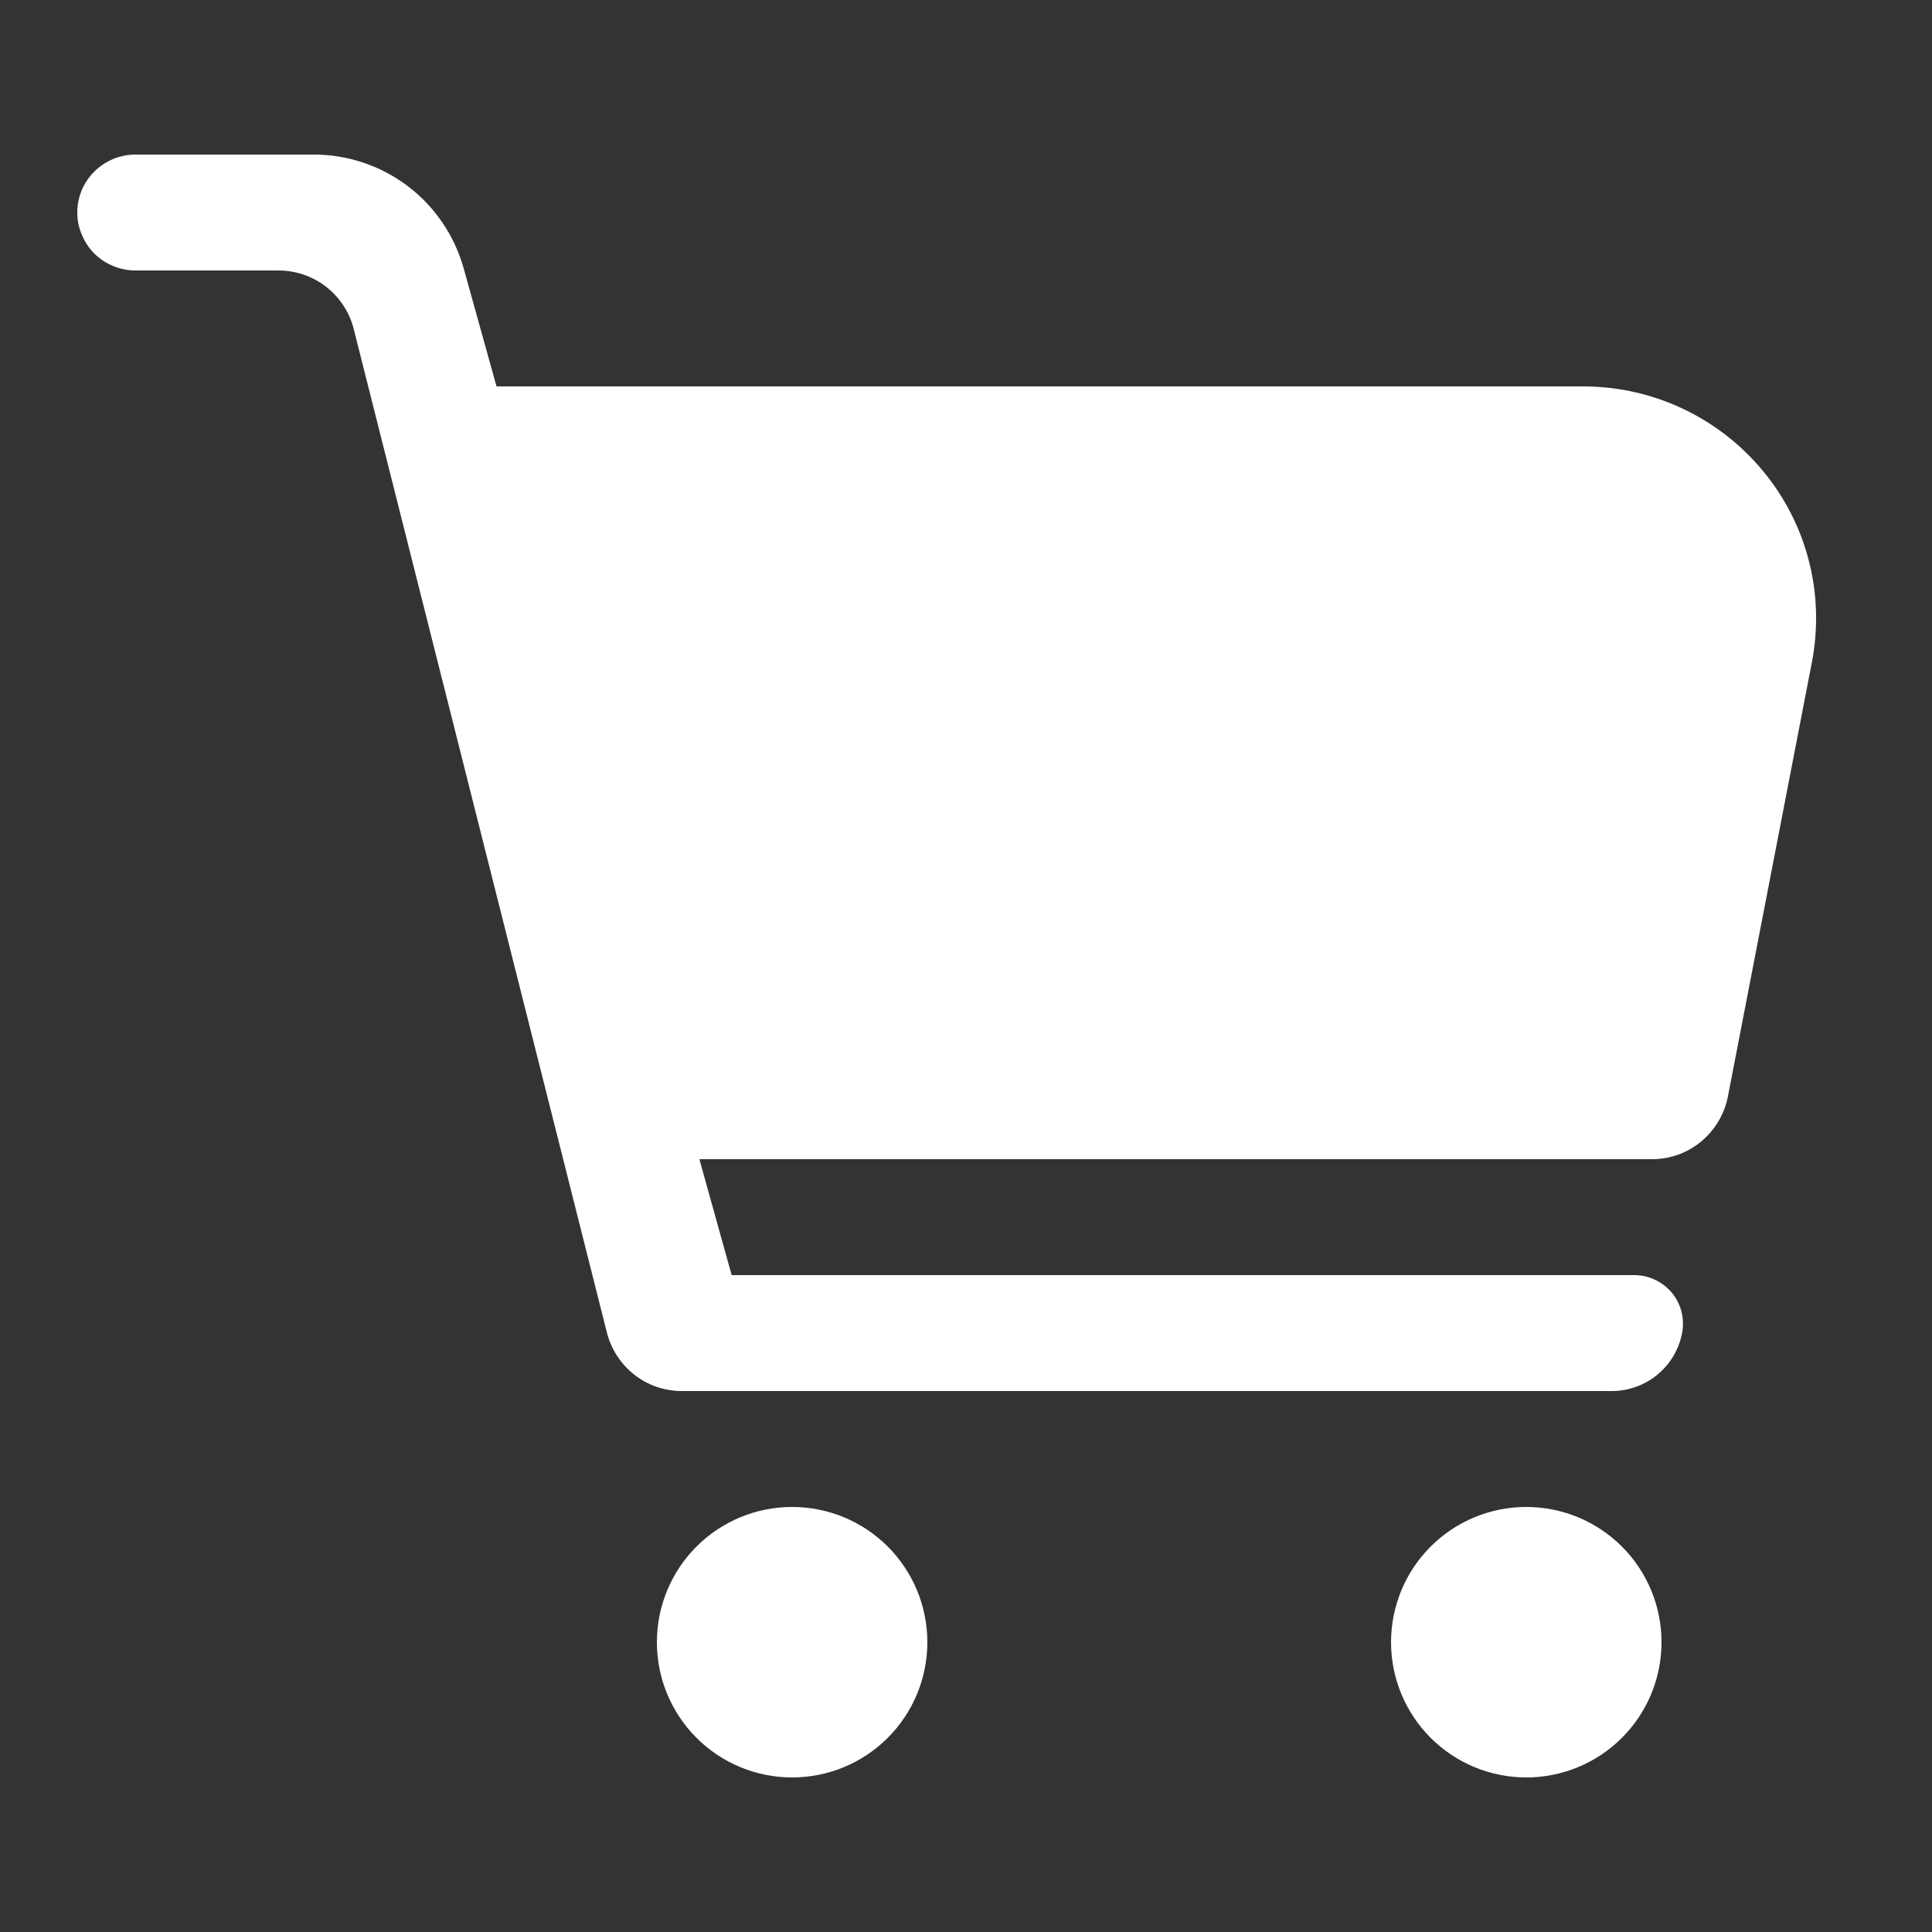
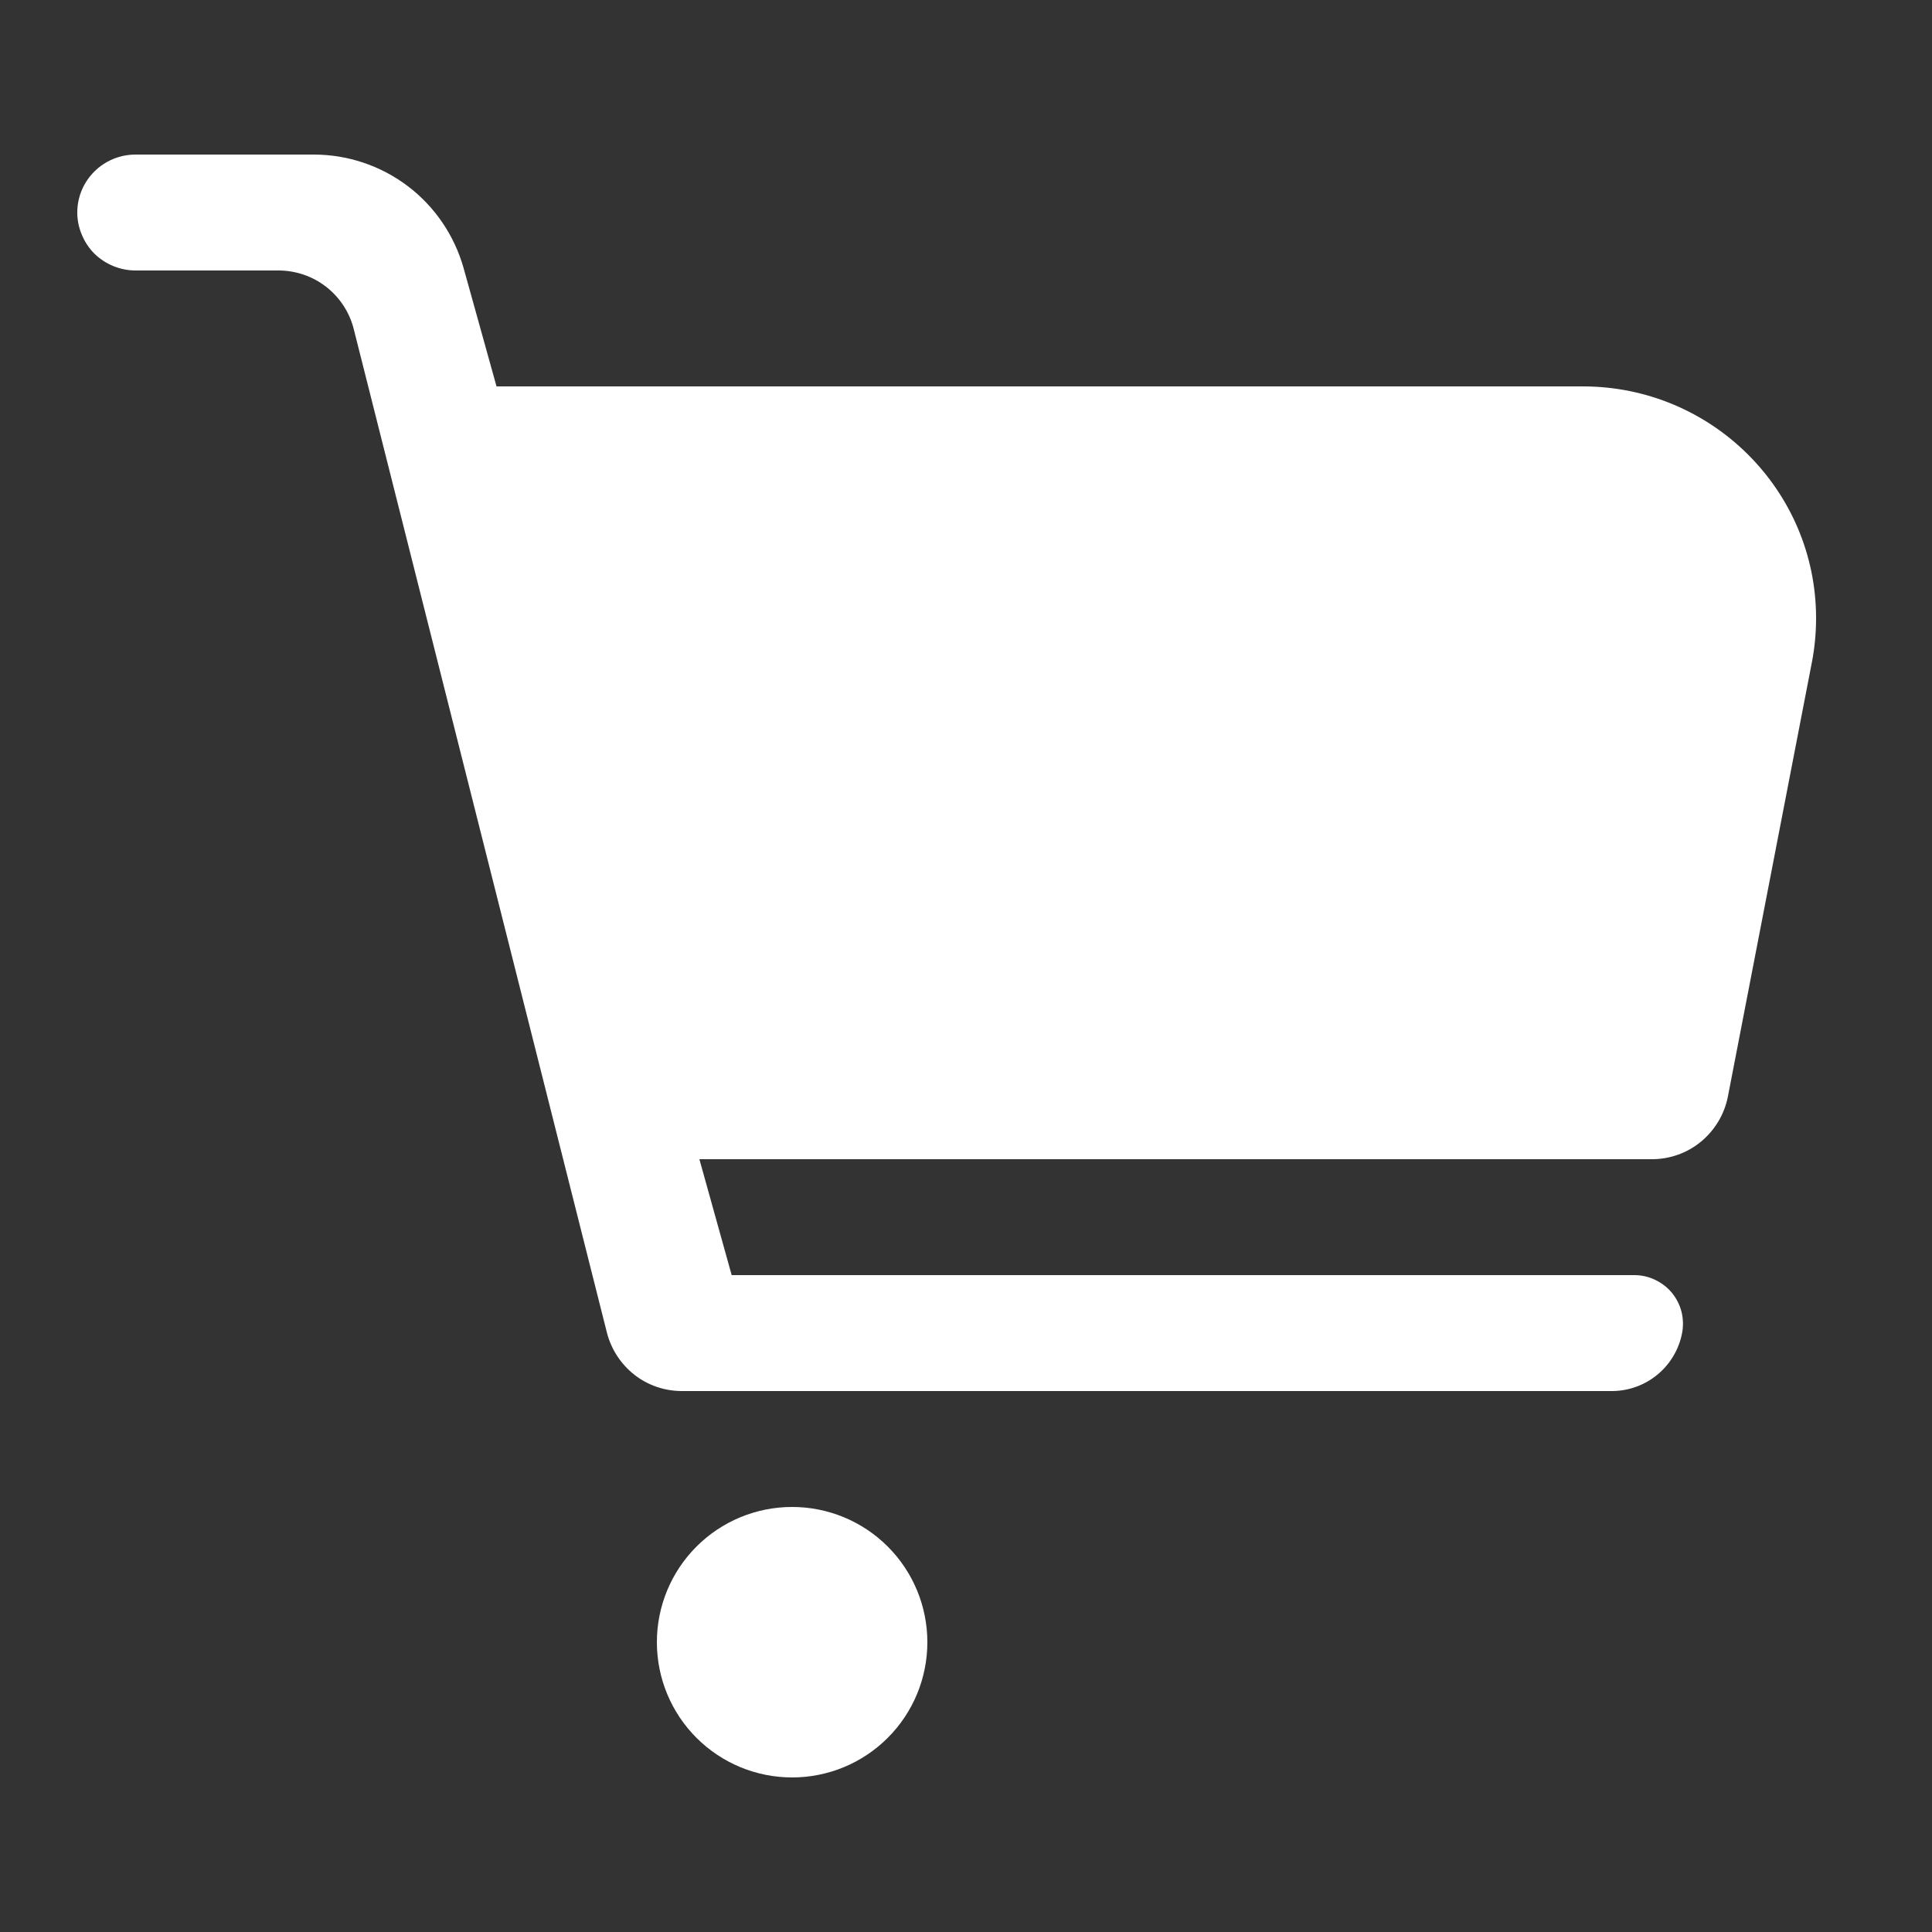
<svg xmlns="http://www.w3.org/2000/svg" width="14" height="14" viewBox="0 0 14 14" fill="none">
  <rect x="0" y="0" width="14" height="14" fill="#333333" stroke="none" />
  <path d="M2.273 1.12C2.519 1.12 2.758 1.2 2.954 1.348C3.15 1.496 3.292 1.705 3.359 1.941L3.598 2.8H11.47C12.403 2.8 13.16 3.552 13.16 4.48C13.16 4.586 13.15 4.693 13.13 4.797L12.521 7.946C12.496 8.074 12.427 8.189 12.327 8.272C12.227 8.355 12.101 8.4 11.971 8.4H5.068L5.302 9.24H11.842C11.894 9.24 11.946 9.251 11.993 9.274C12.04 9.296 12.082 9.328 12.115 9.368C12.148 9.408 12.172 9.455 12.185 9.506C12.197 9.556 12.199 9.609 12.189 9.66C12.142 9.904 11.928 10.08 11.68 10.08H4.941C4.817 10.08 4.695 10.039 4.597 9.962C4.499 9.885 4.429 9.778 4.398 9.657L2.563 2.383C2.532 2.262 2.462 2.155 2.363 2.078C2.264 2.001 2.142 1.96 2.017 1.96H0.983C0.927 1.96 0.872 1.949 0.821 1.928C0.77 1.907 0.724 1.877 0.684 1.838C0.645 1.799 0.614 1.752 0.593 1.701C0.571 1.65 0.56 1.595 0.56 1.54C0.56 1.308 0.749 1.12 0.983 1.12H2.273H2.273Z" fill="white" />
  <path d="M4.76 11.9C4.76 12.16 4.863 12.409 5.047 12.593C5.231 12.777 5.48 12.88 5.74 12.88C6 12.88 6.249 12.777 6.433 12.593C6.617 12.409 6.72 12.16 6.72 11.9C6.72 11.64 6.617 11.391 6.433 11.207C6.249 11.023 6 10.92 5.74 10.92C5.48 10.92 5.231 11.023 5.047 11.207C4.863 11.391 4.76 11.64 4.76 11.9Z" fill="white" />
-   <path d="M10.08 11.9C10.08 12.16 10.183 12.409 10.367 12.593C10.551 12.777 10.8 12.88 11.06 12.88C11.32 12.88 11.569 12.777 11.753 12.593C11.937 12.409 12.04 12.16 12.04 11.9C12.04 11.64 11.937 11.391 11.753 11.207C11.569 11.023 11.32 10.92 11.06 10.92C10.8 10.92 10.551 11.023 10.367 11.207C10.183 11.391 10.08 11.64 10.08 11.9Z" fill="white" />
</svg>